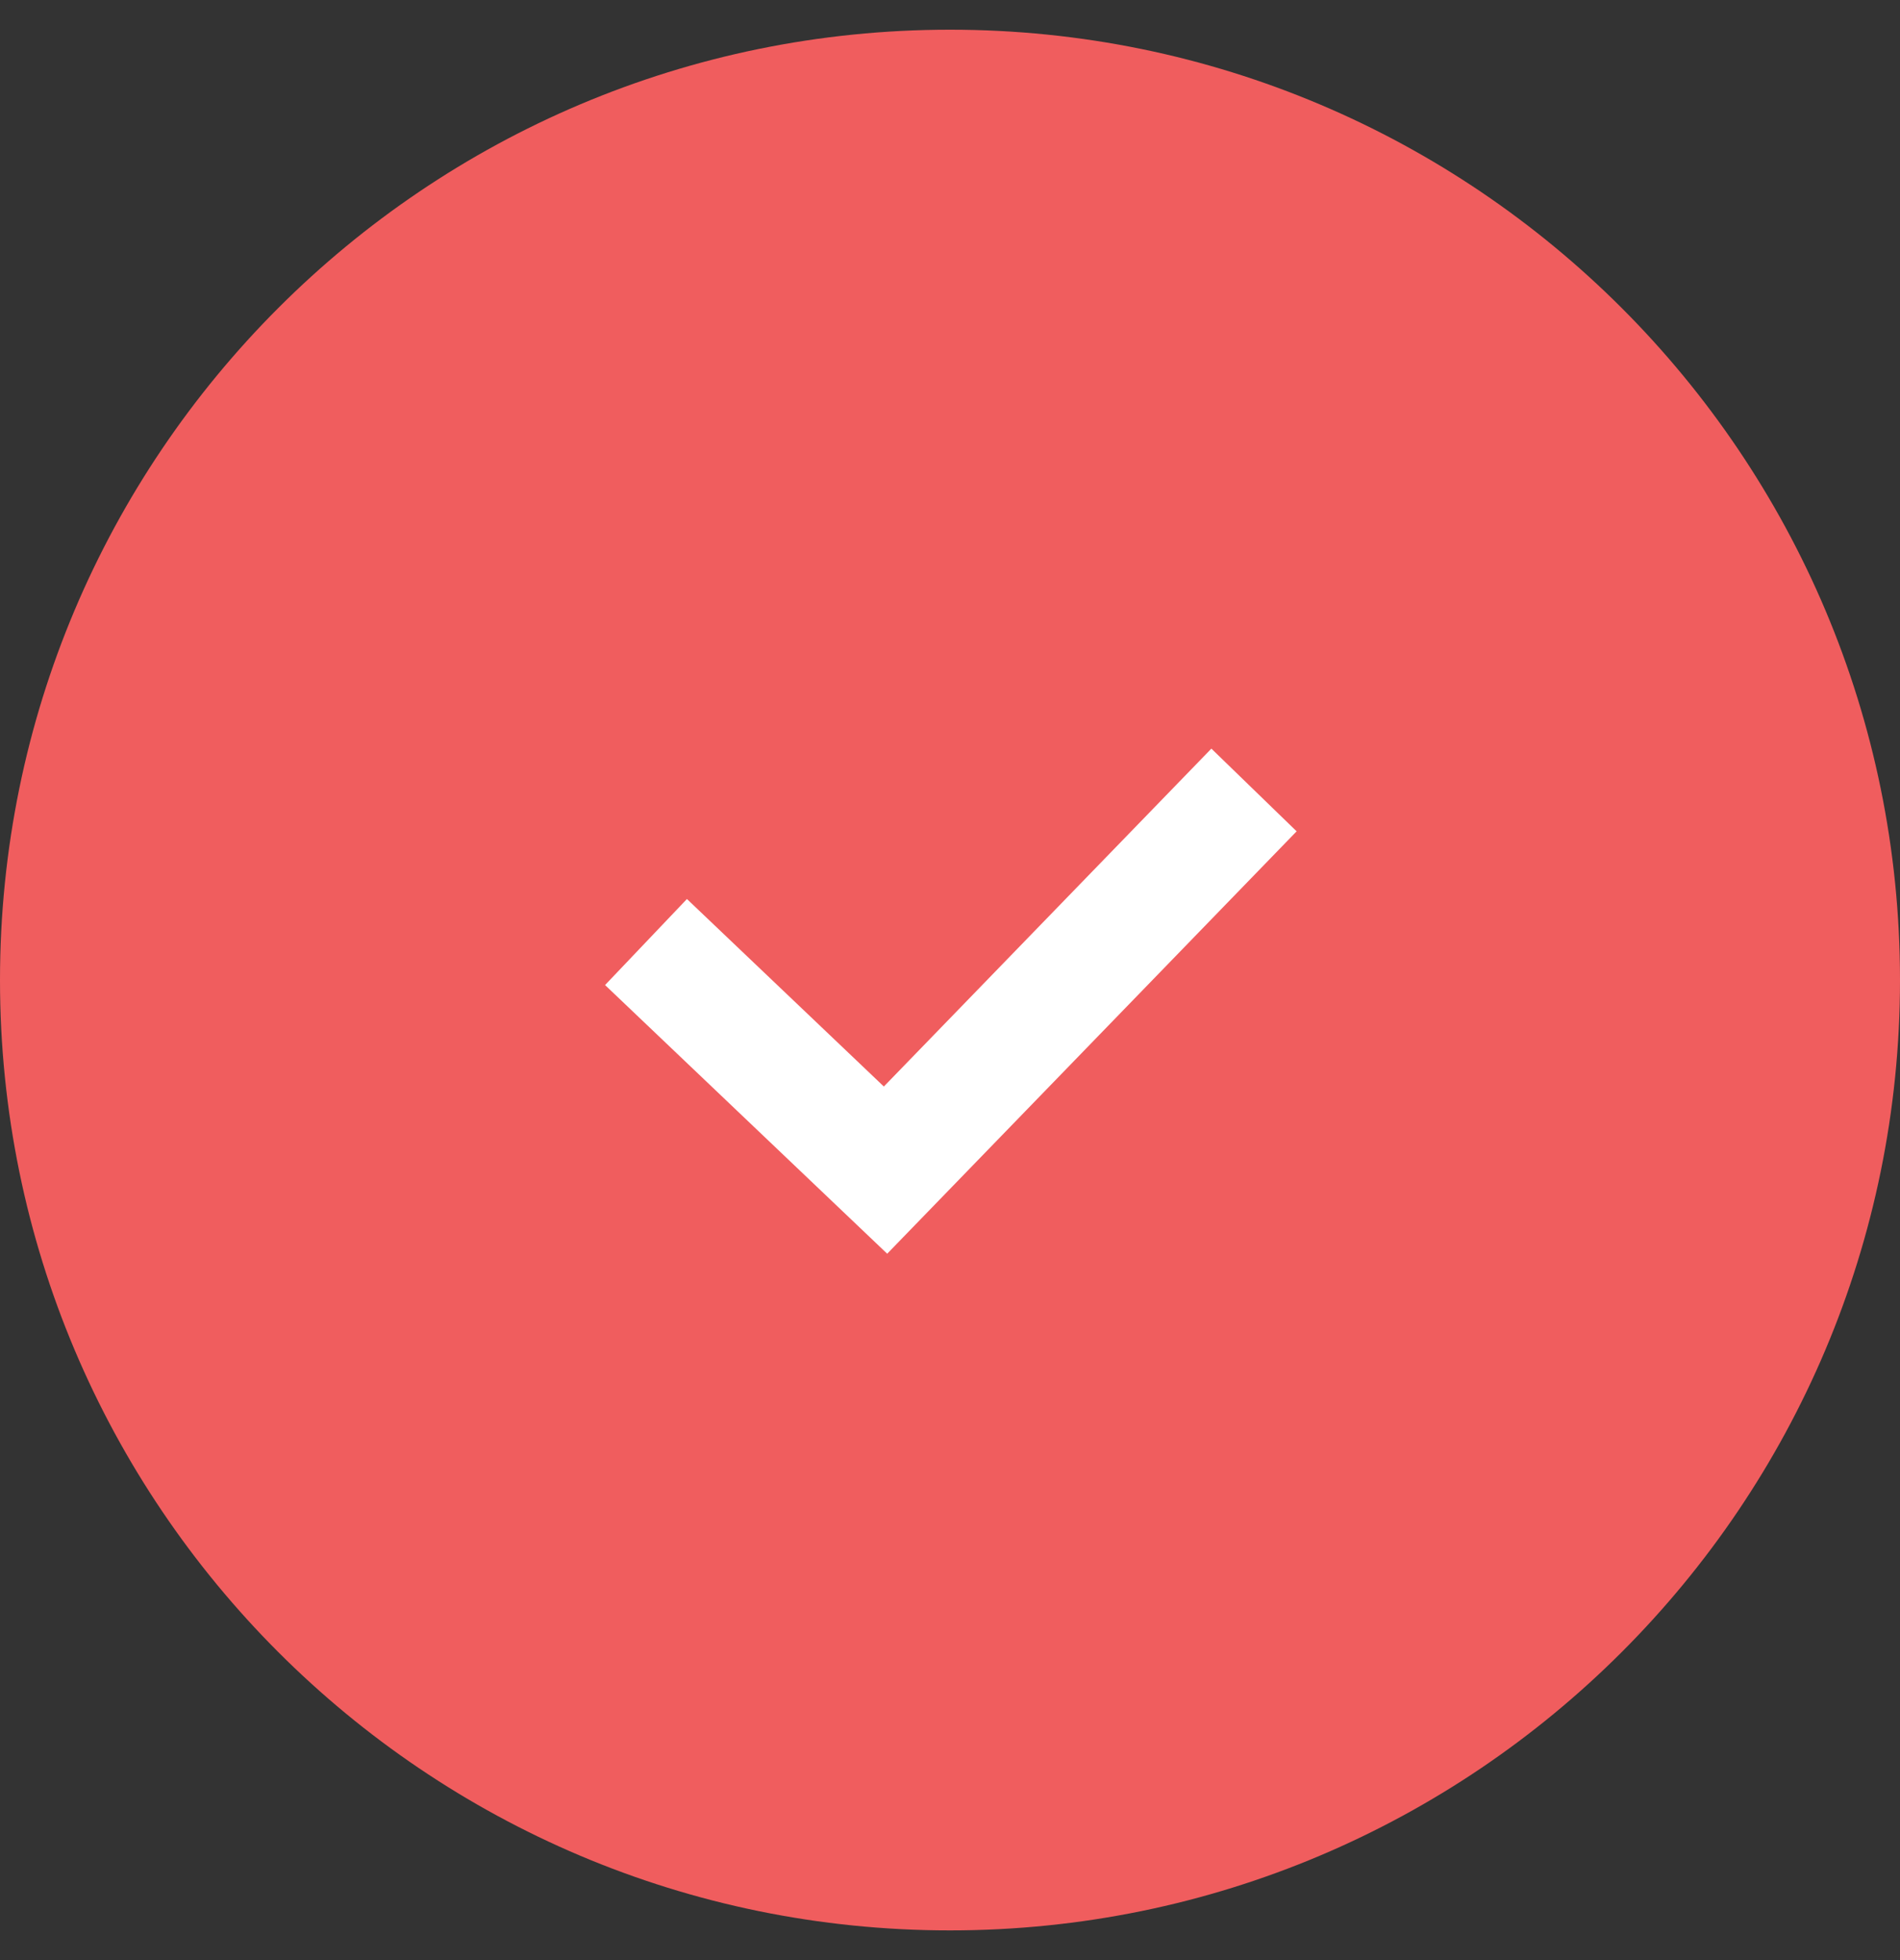
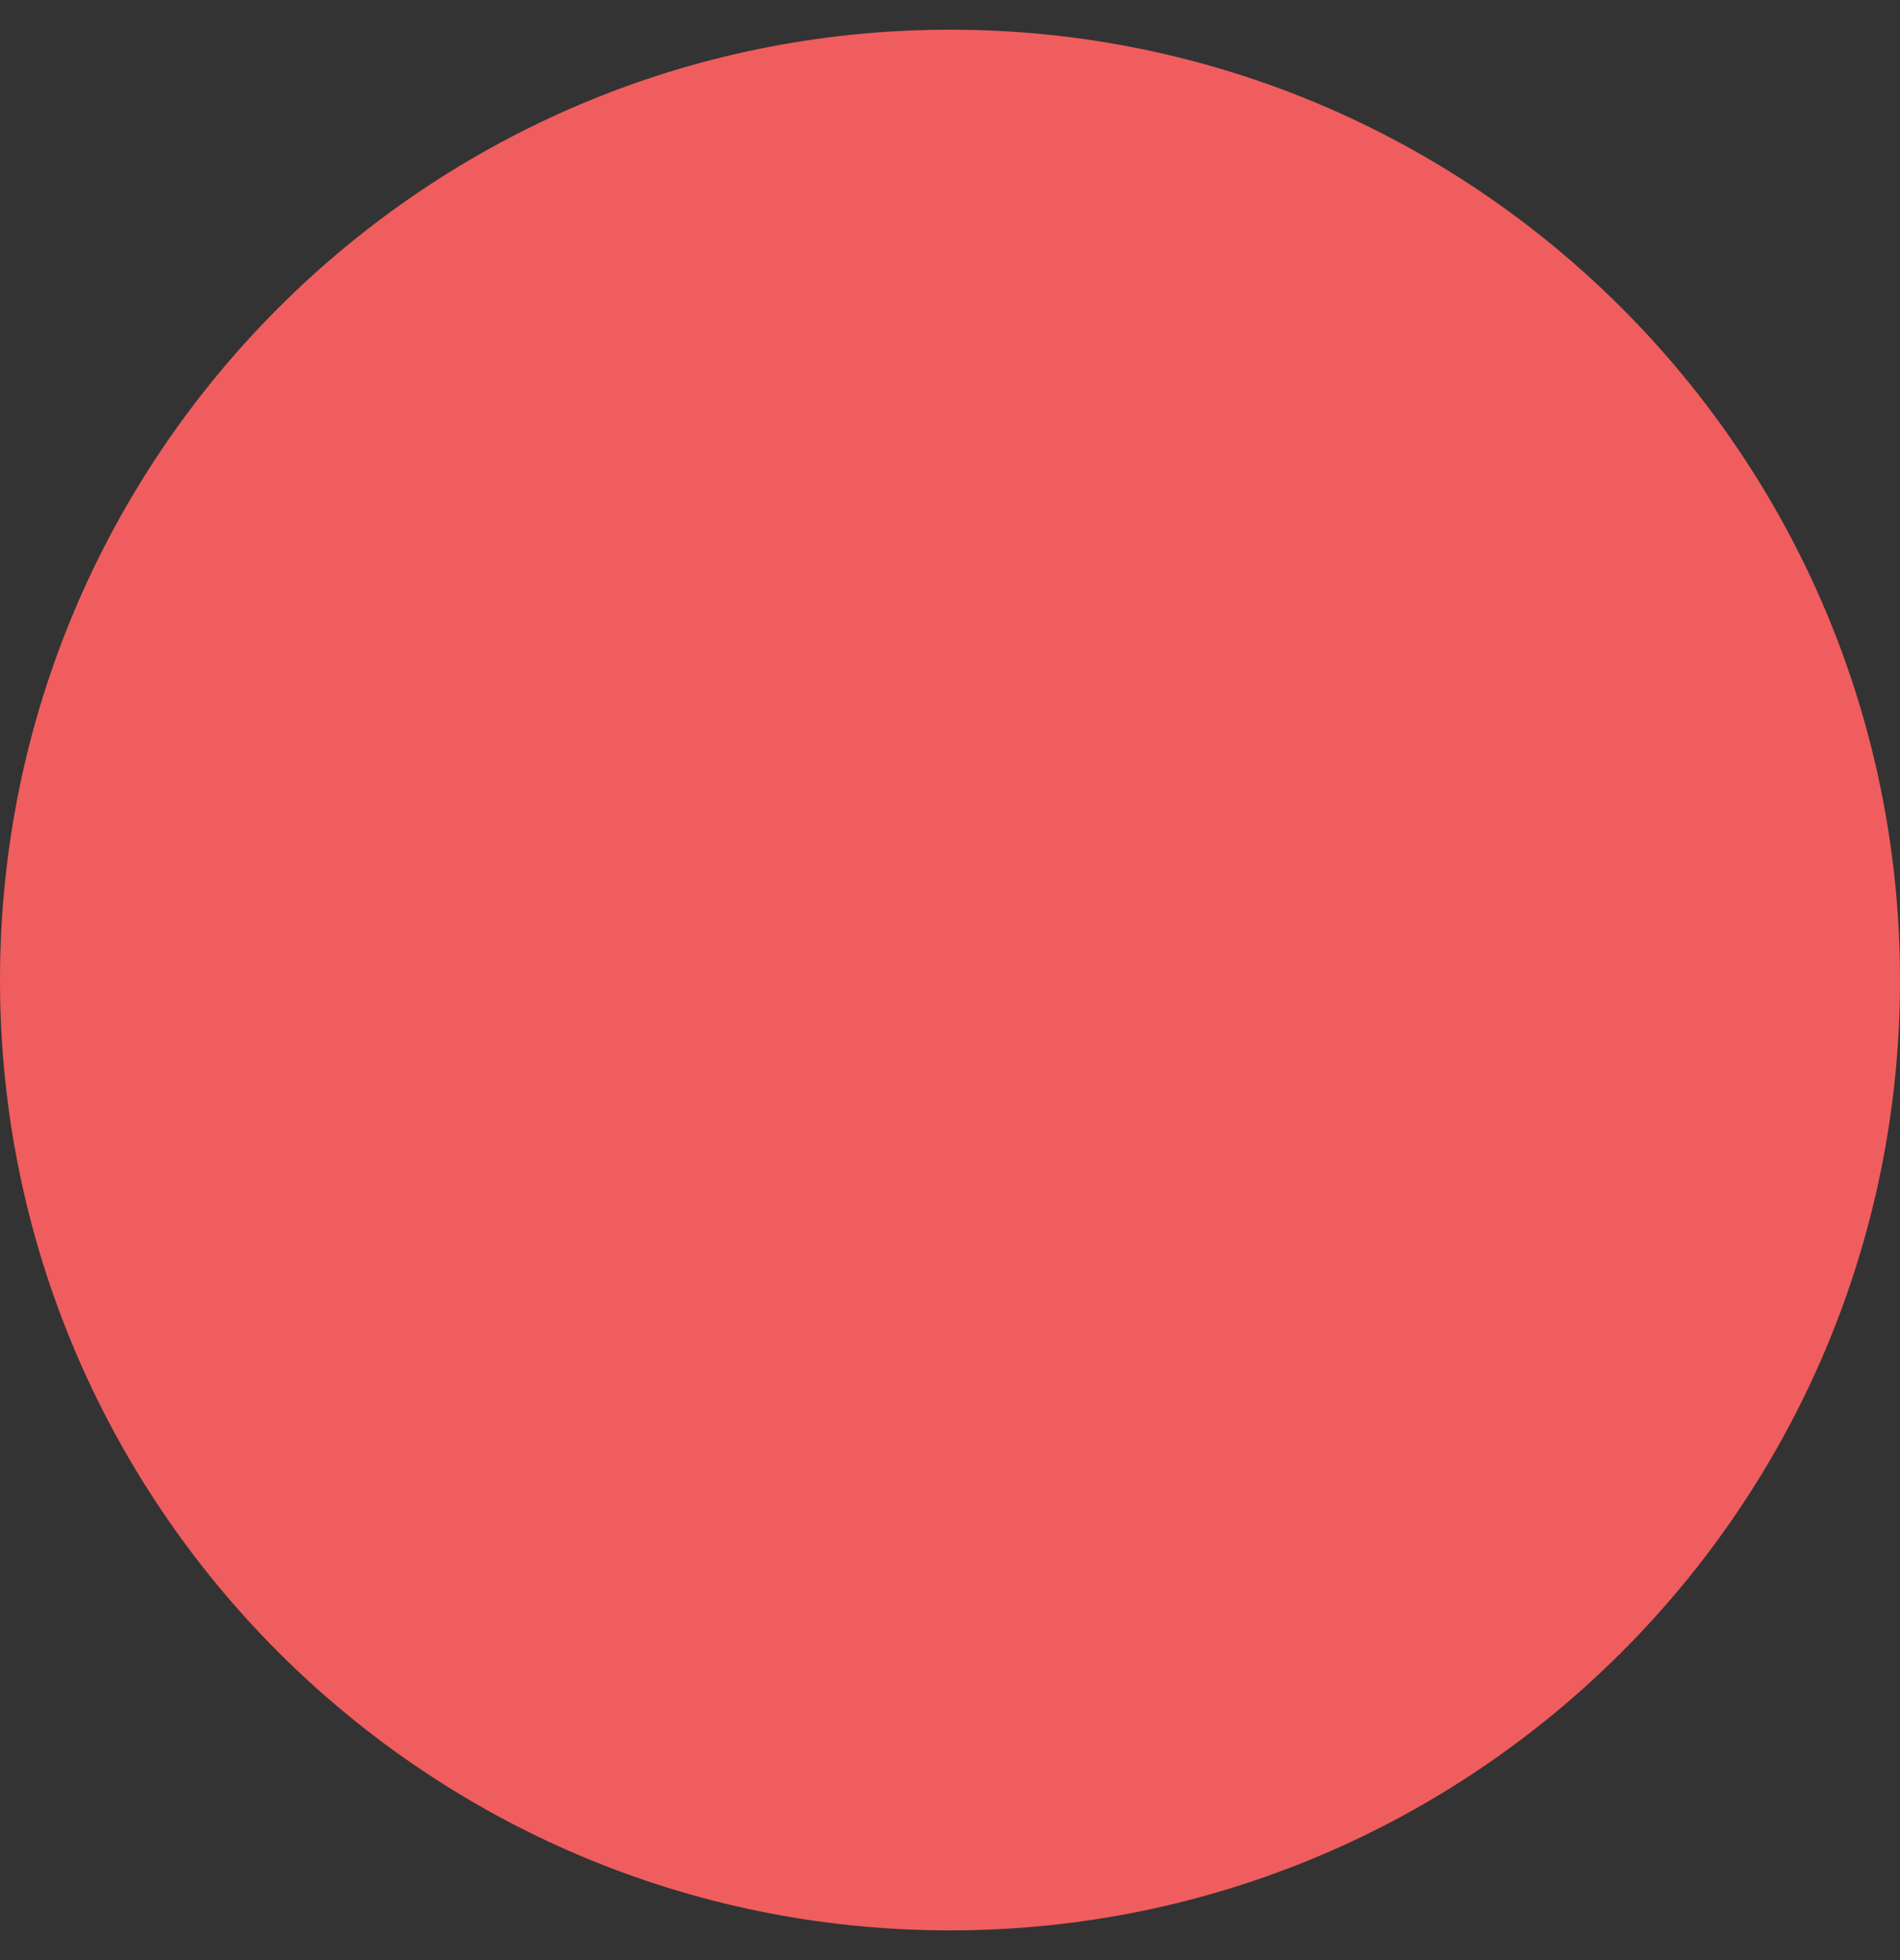
<svg xmlns="http://www.w3.org/2000/svg" fill="none" height="33" viewBox="0 0 32 33" width="32">
  <rect x="0" y="0" width="32" height="33" fill="#333333" stroke="none" />
  <path d="m32 16.5c0 8.837-7.163 16-16 16-8.837 0-16-7.163-16-16 0-8.837 7.163-16 16-16 8.837 0 16 7.163 16 16z" fill="#f05d5e" />
-   <path d="m10.88 15.86 4.034 3.84 6.206-6.4" stroke="#fff" stroke-width="2" />
</svg>